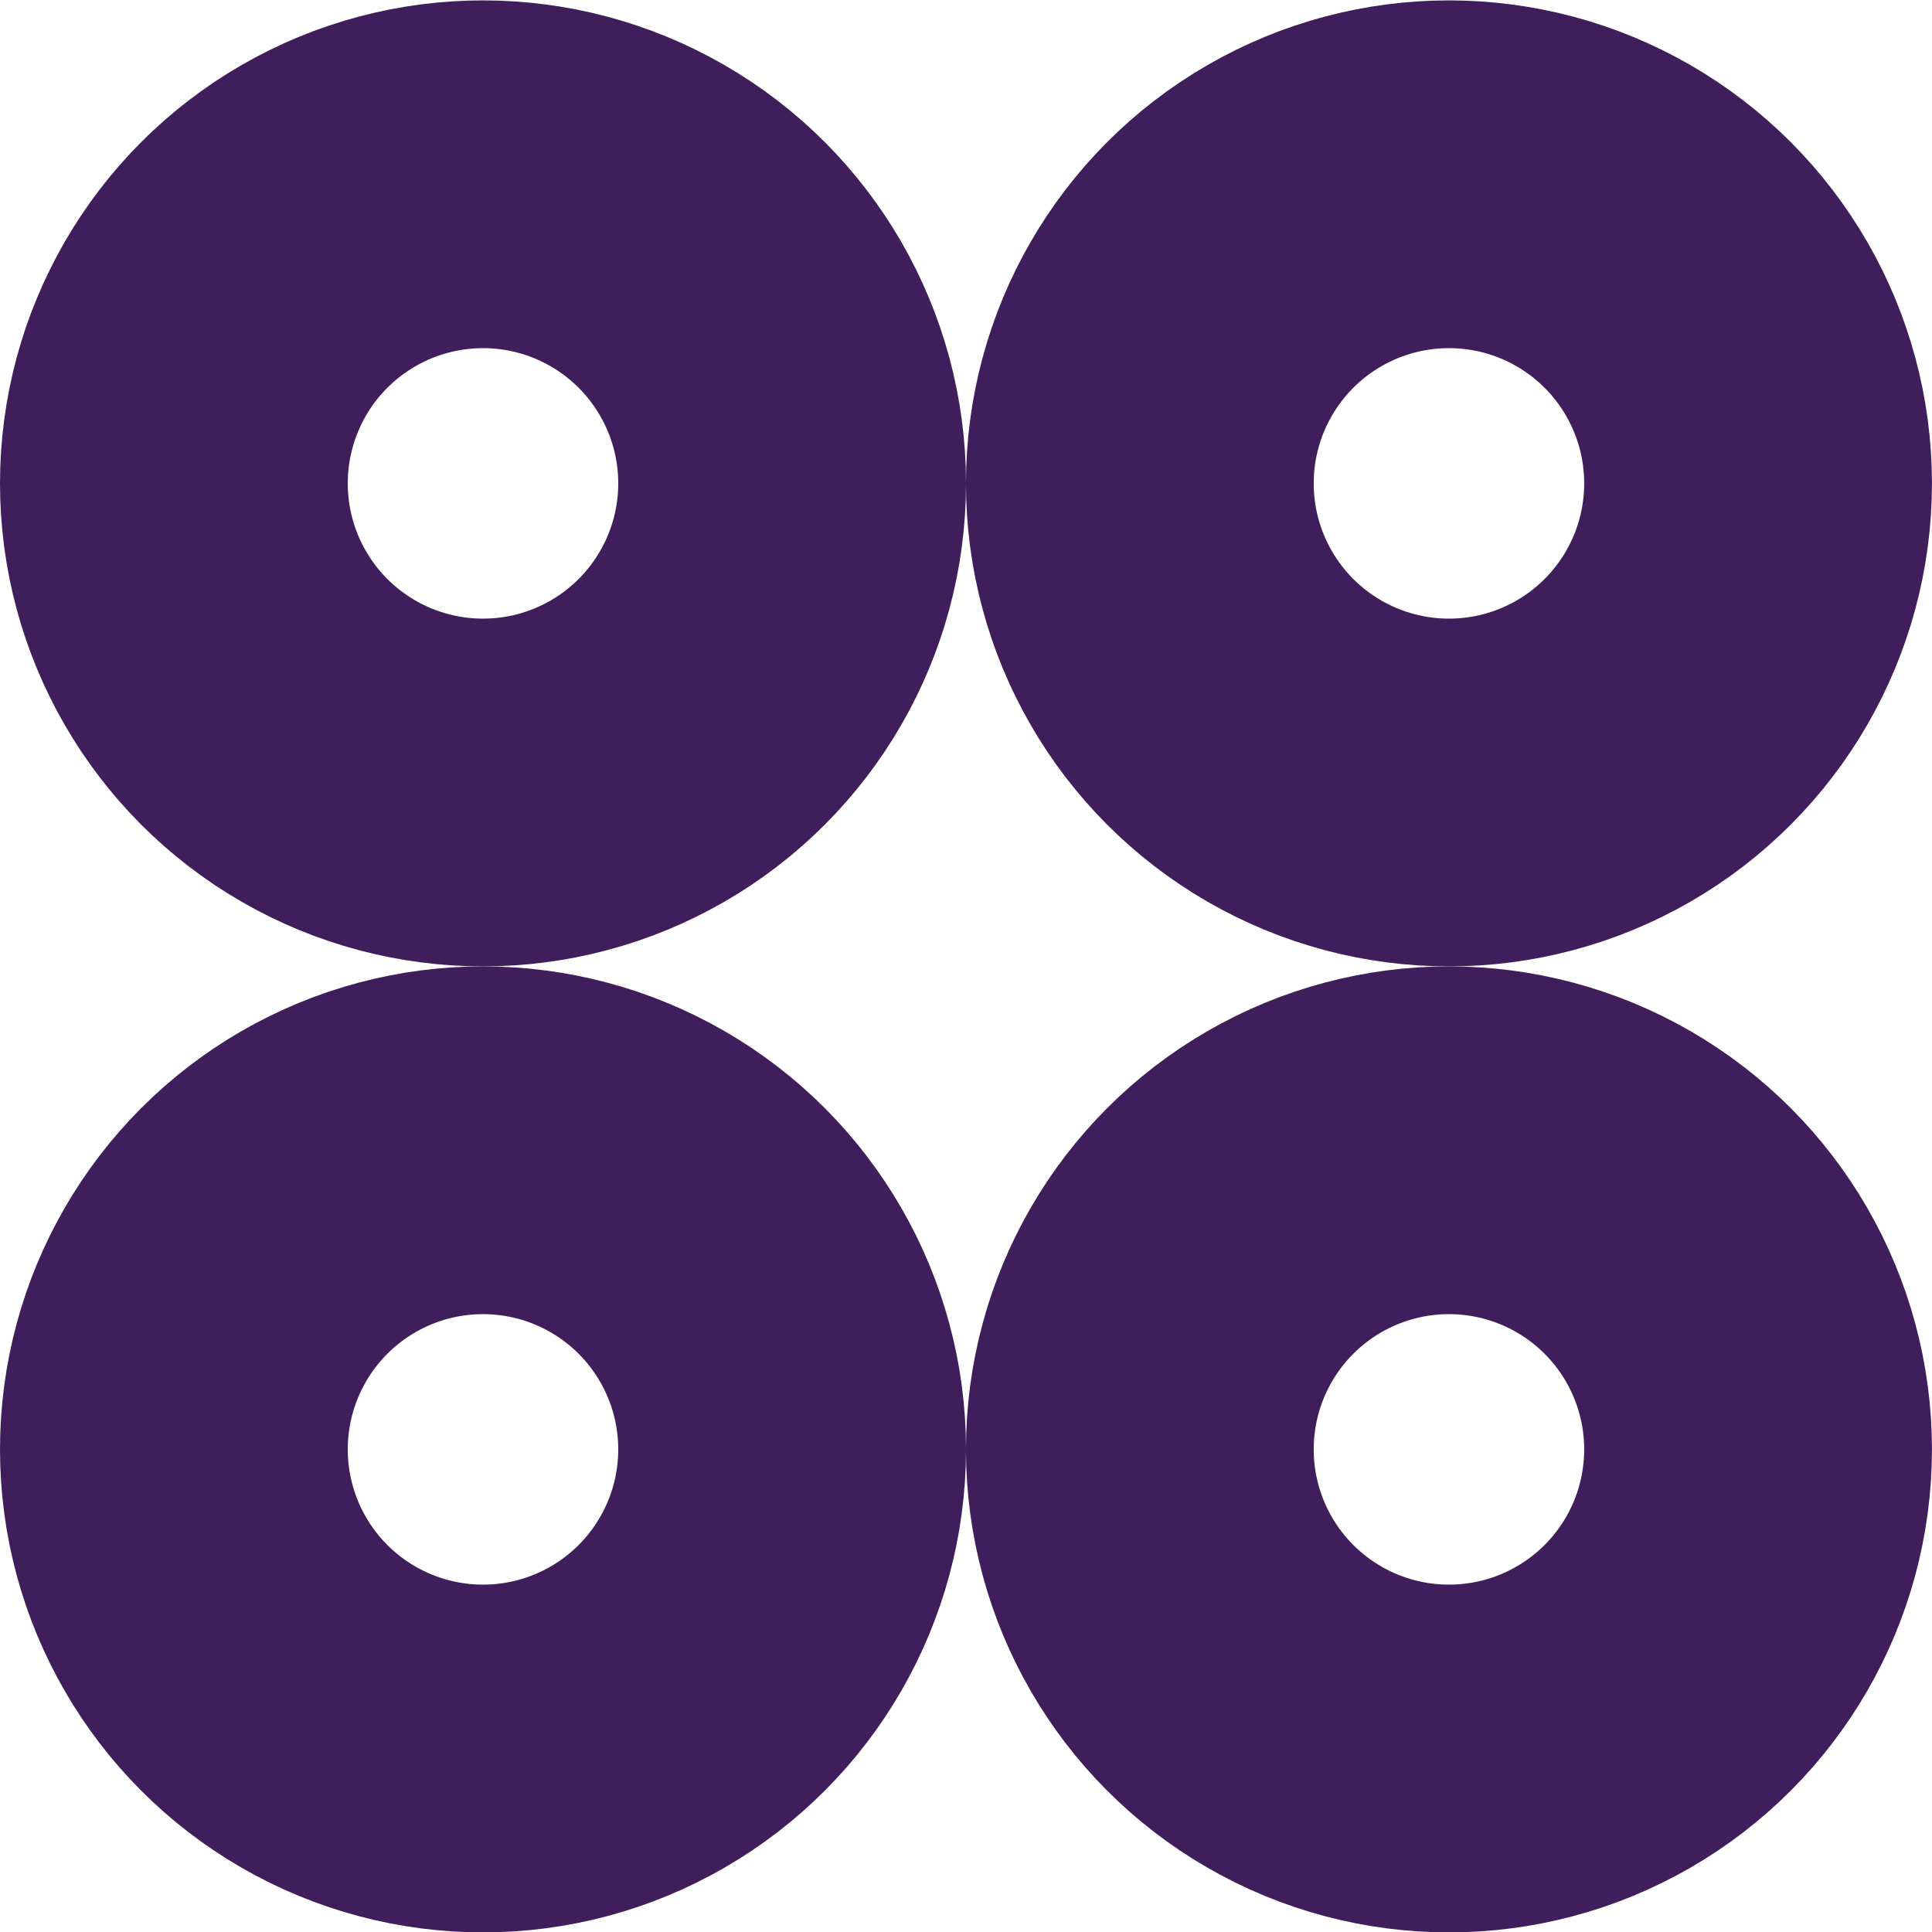
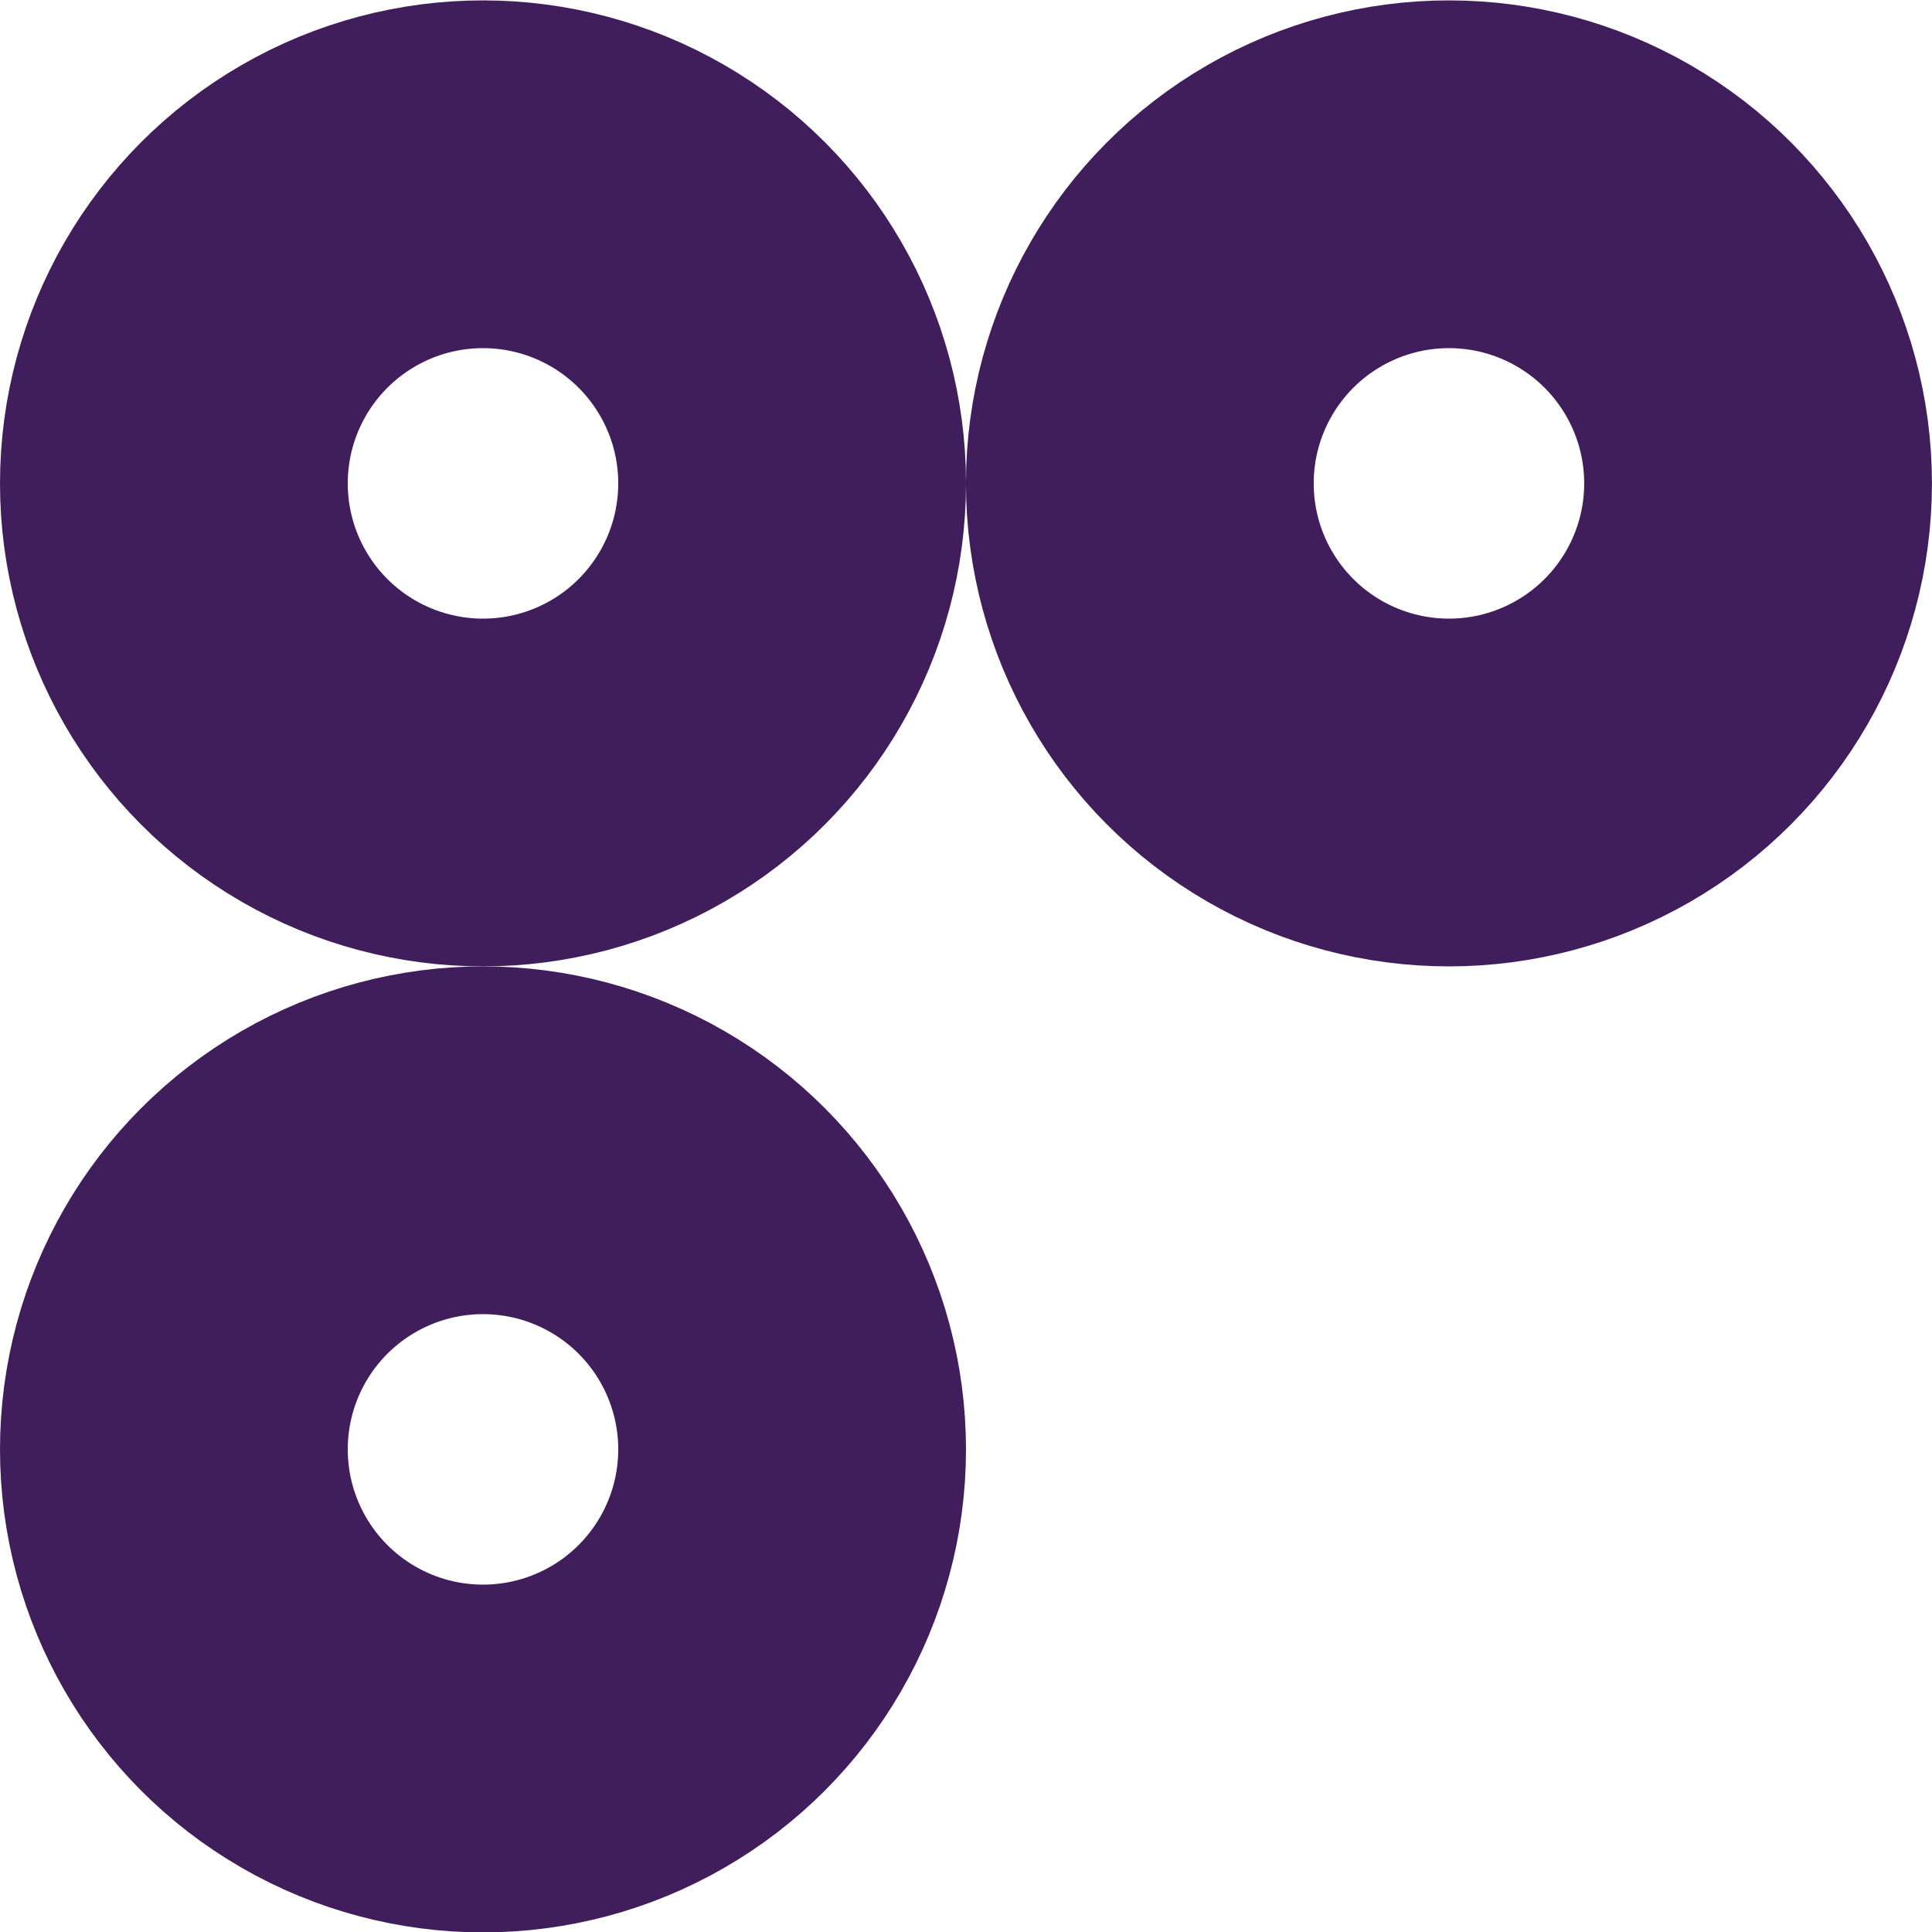
<svg xmlns="http://www.w3.org/2000/svg" width="40" height="40" viewBox="0 0 40 40" fill="none">
  <circle cx="10" cy="10.008" r="6.4" stroke="#401E5B" stroke-width="7.2" />
  <circle cx="10" cy="30.008" r="6.4" stroke="#401E5B" stroke-width="7.2" />
  <circle cx="29.999" cy="10.008" r="6.4" stroke="#401E5B" stroke-width="7.2" />
-   <circle cx="29.999" cy="30.008" r="6.4" stroke="#401E5B" stroke-width="7.2" />
</svg>